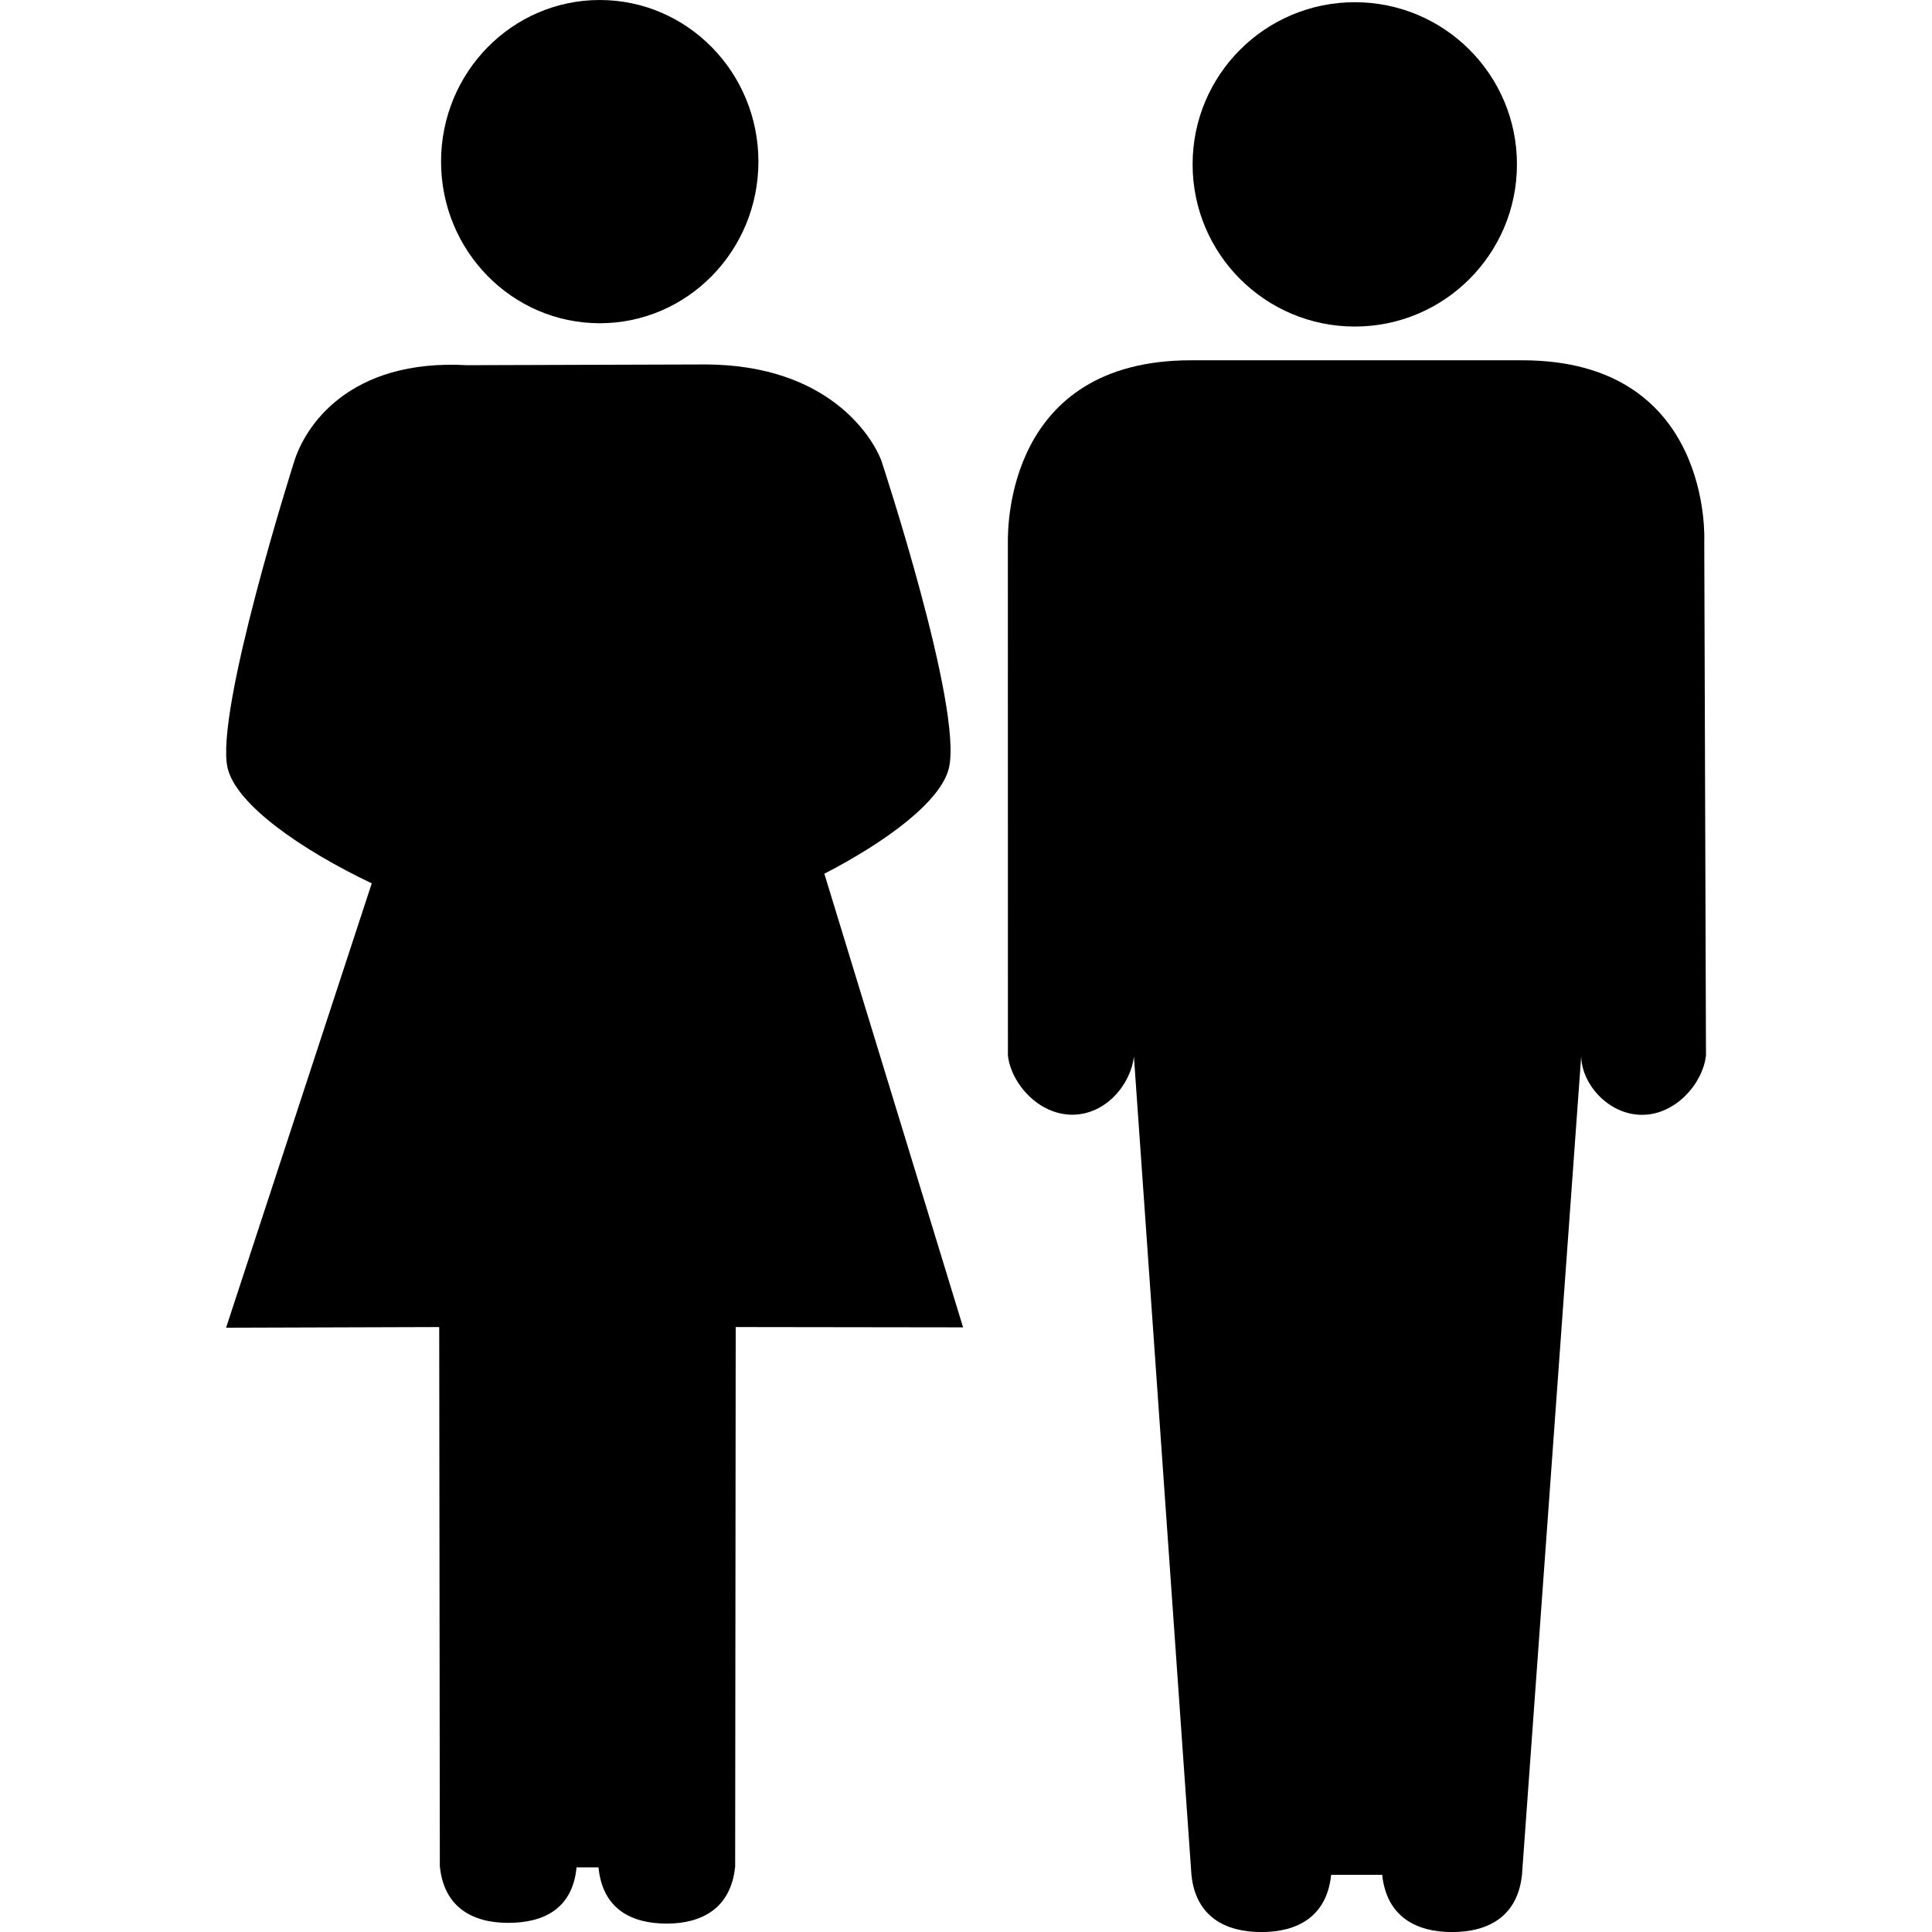
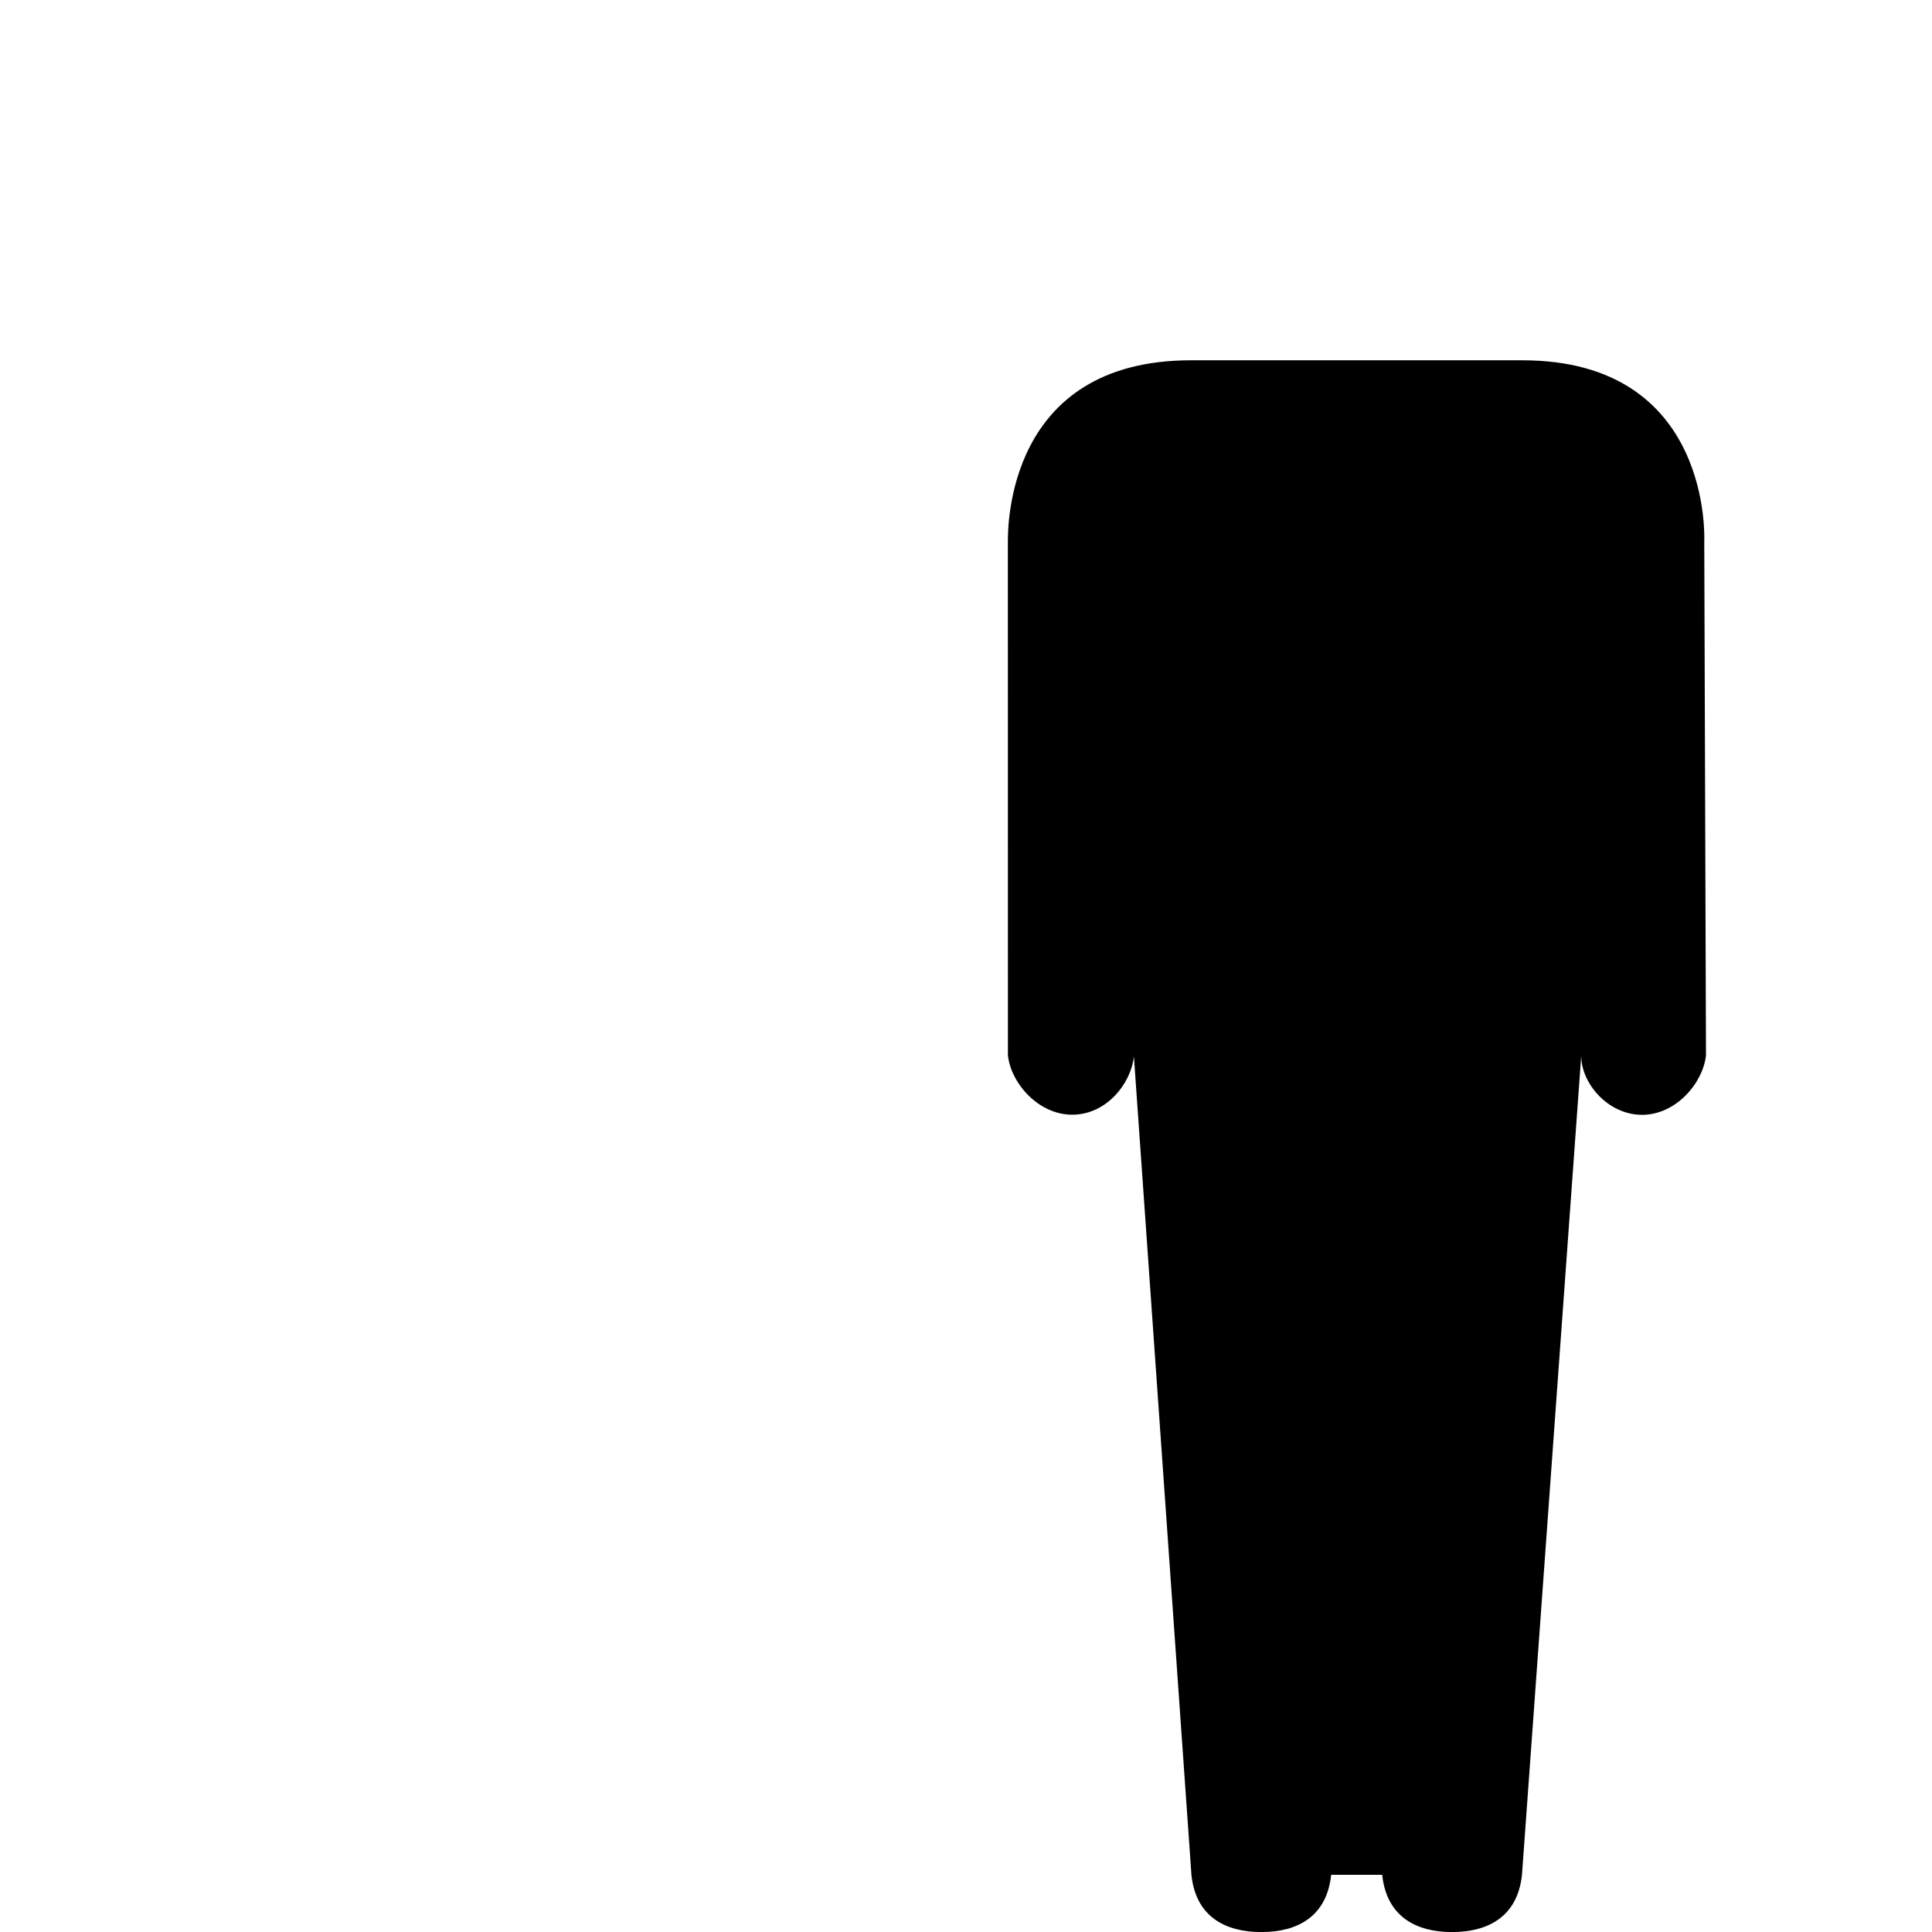
<svg xmlns="http://www.w3.org/2000/svg" fill="#000000" version="1.1" id="Capa_1" width="800px" height="800px" viewBox="0 0 31.499 31.499" xml:space="preserve">
  <g>
    <g>
-       <path d="M22.089,5.324c1.459,0,2.643-1.184,2.643-2.645c0-1.46-1.184-2.643-2.643-2.643c-1.461,0-2.645,1.183-2.645,2.643    C19.444,4.14,20.628,5.324,22.089,5.324z" />
      <path d="M27.786,8.827c0,0,0.149-2.953-2.967-2.953h-5.402c-3.005,0-2.983,2.727-2.985,2.953l0.001,8.38    c0.049,0.451,0.494,0.967,1.049,0.967c0.551,0,0.956-0.499,1.005-0.951l0.938,13.344c0.07,0.68,0.549,0.933,1.14,0.933    c0.589,0,1.067-0.253,1.138-0.933h0.832c0.072,0.68,0.551,0.933,1.137,0.933c0.592,0,1.07-0.253,1.142-0.933l0.966-13.354    c0,0.453,0.439,0.963,0.992,0.963c0.552,0,0.993-0.518,1.042-0.969L27.786,8.827z" />
-       <ellipse cx="9.778" cy="2.635" rx="2.587" ry="2.635" />
-       <path d="M15.471,12.522c0.231-0.981-1.104-5.02-1.104-5.02c-0.149-0.381-0.858-1.548-2.852-1.56L7.617,5.954    C5.686,5.846,4.969,6.953,4.792,7.538c0,0-1.295,4.068-1.081,4.984c0.142,0.602,1.218,1.341,2.35,1.88l-2.375,7.245l3.475-0.011    l0.01,8.789c0.067,0.677,0.538,0.925,1.116,0.925c0.575,0,1.048-0.228,1.113-0.904h0.358c0.066,0.678,0.536,0.916,1.112,0.916    c0.579,0,1.048-0.254,1.116-0.93l0.009-8.796l3.707,0.005l-2.262-7.396C14.447,13.725,15.341,13.066,15.471,12.522z" />
    </g>
  </g>
</svg>